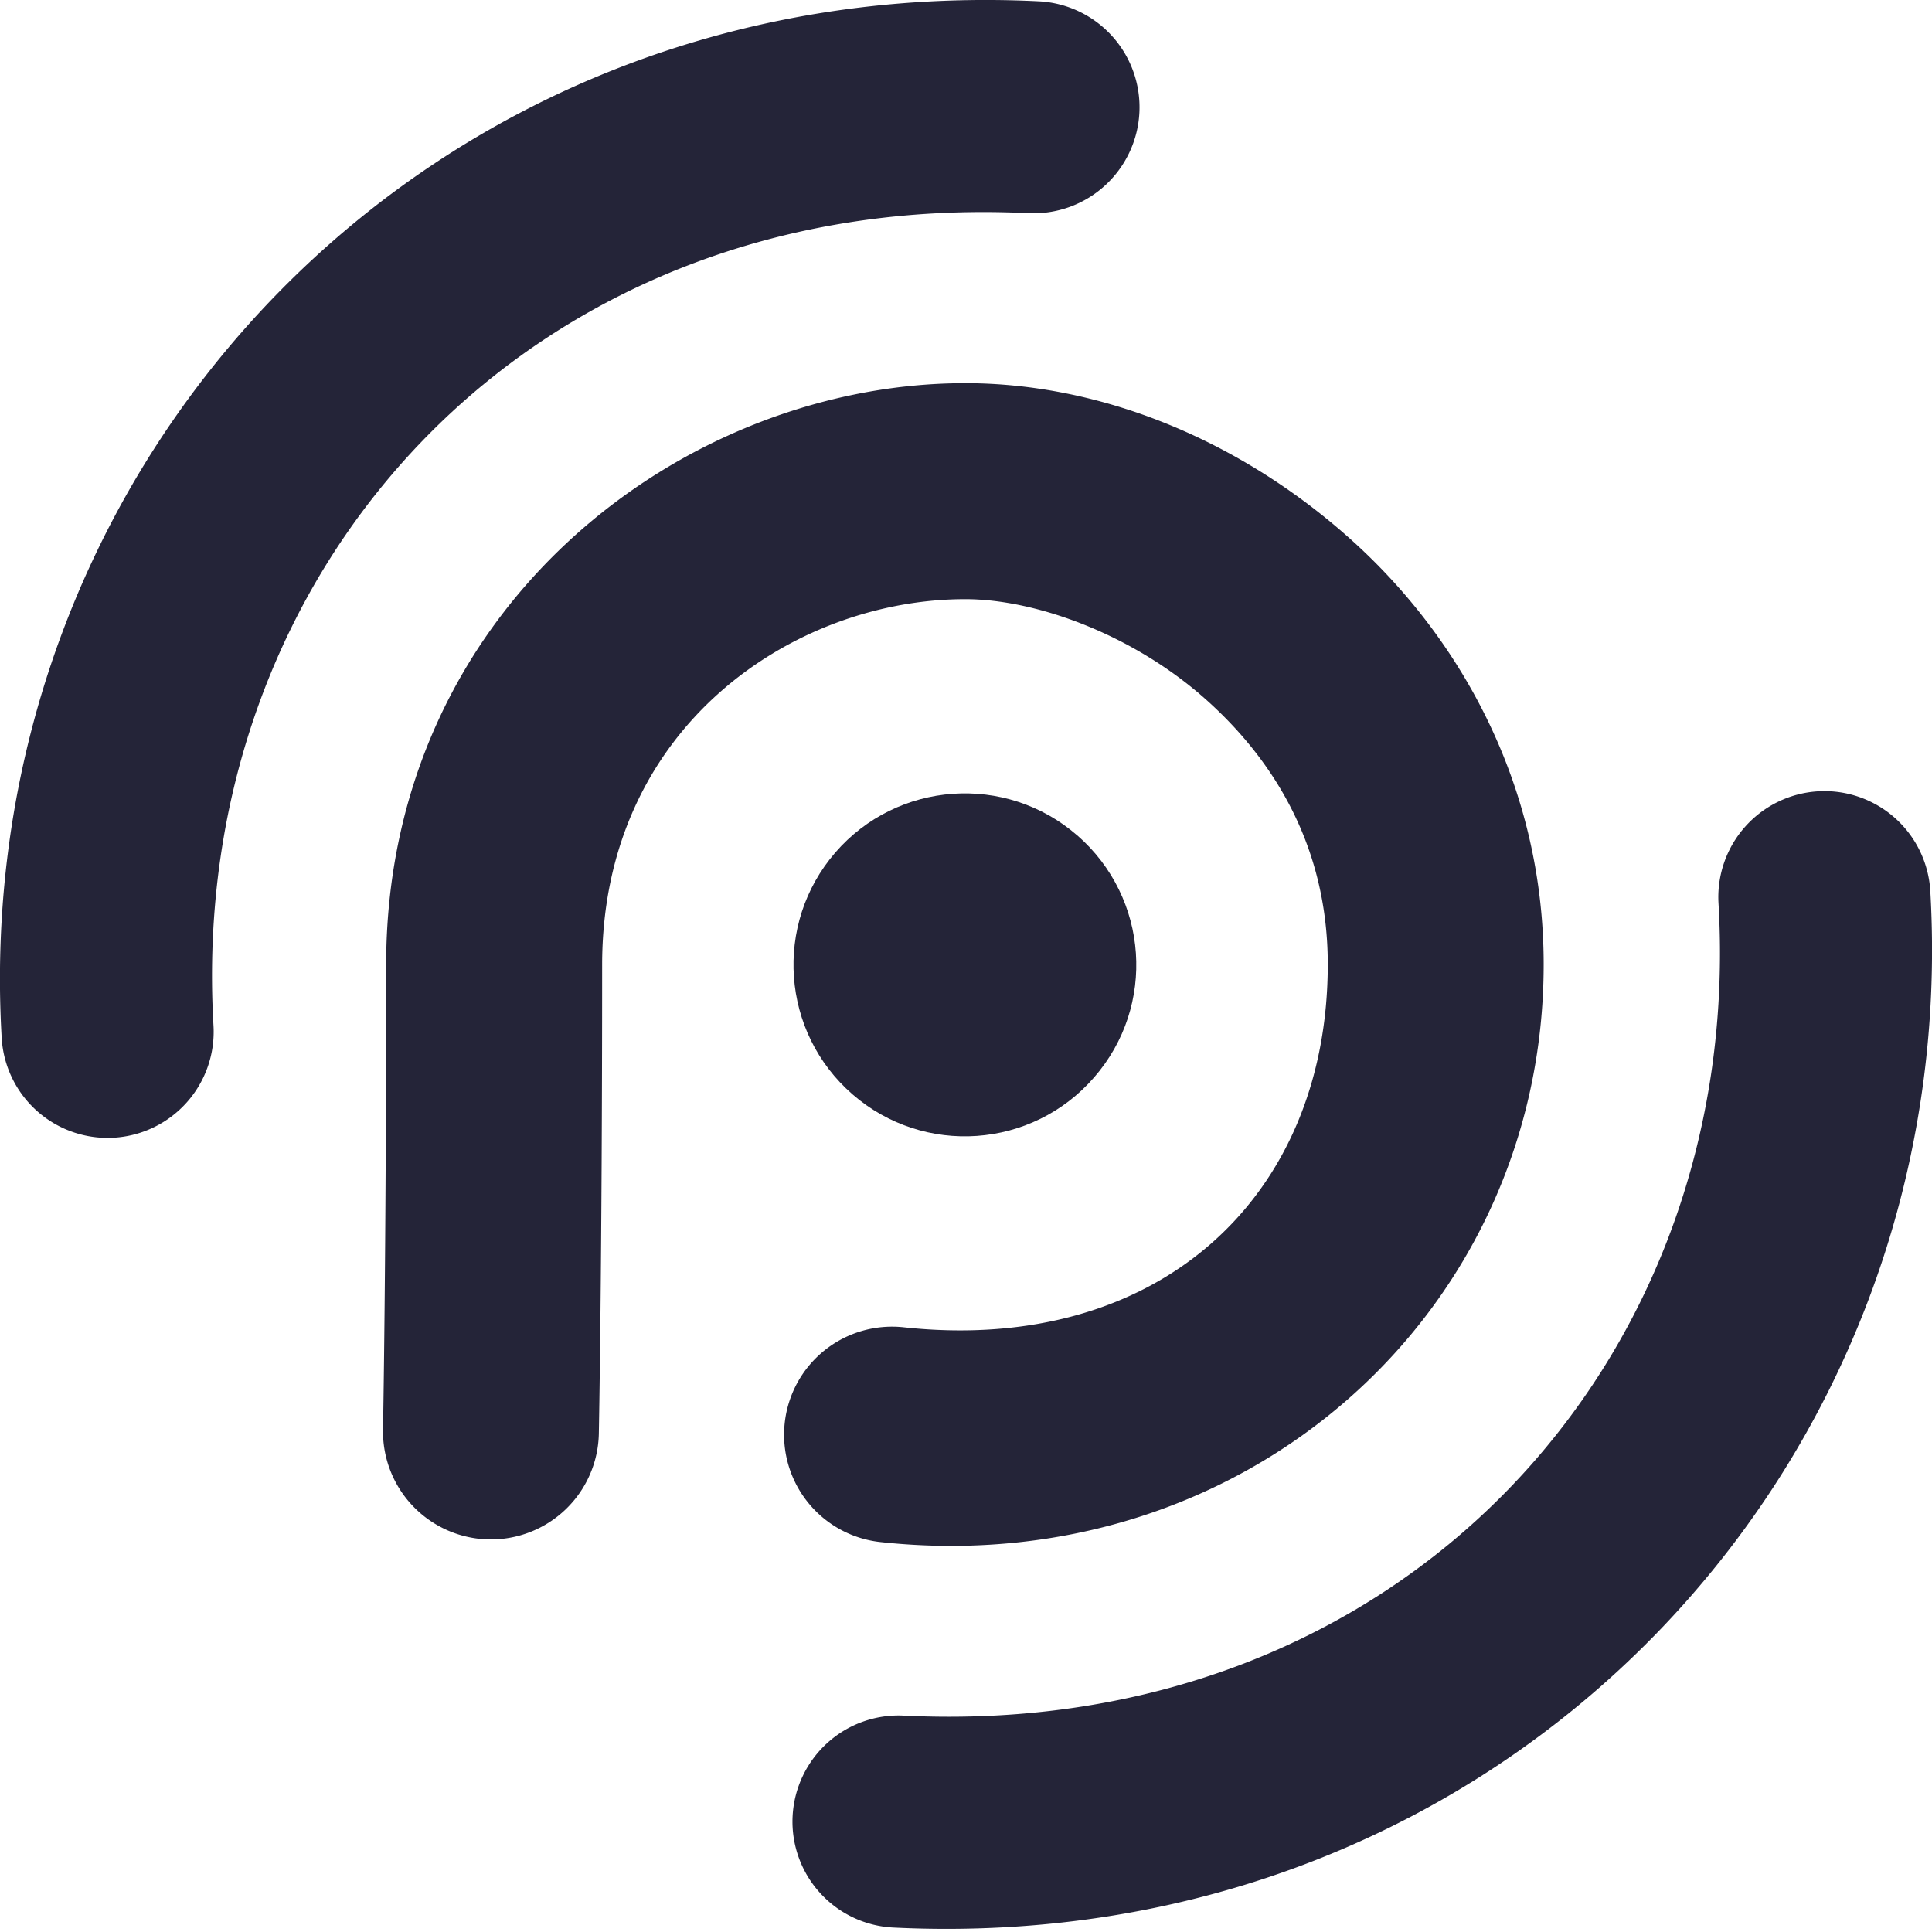
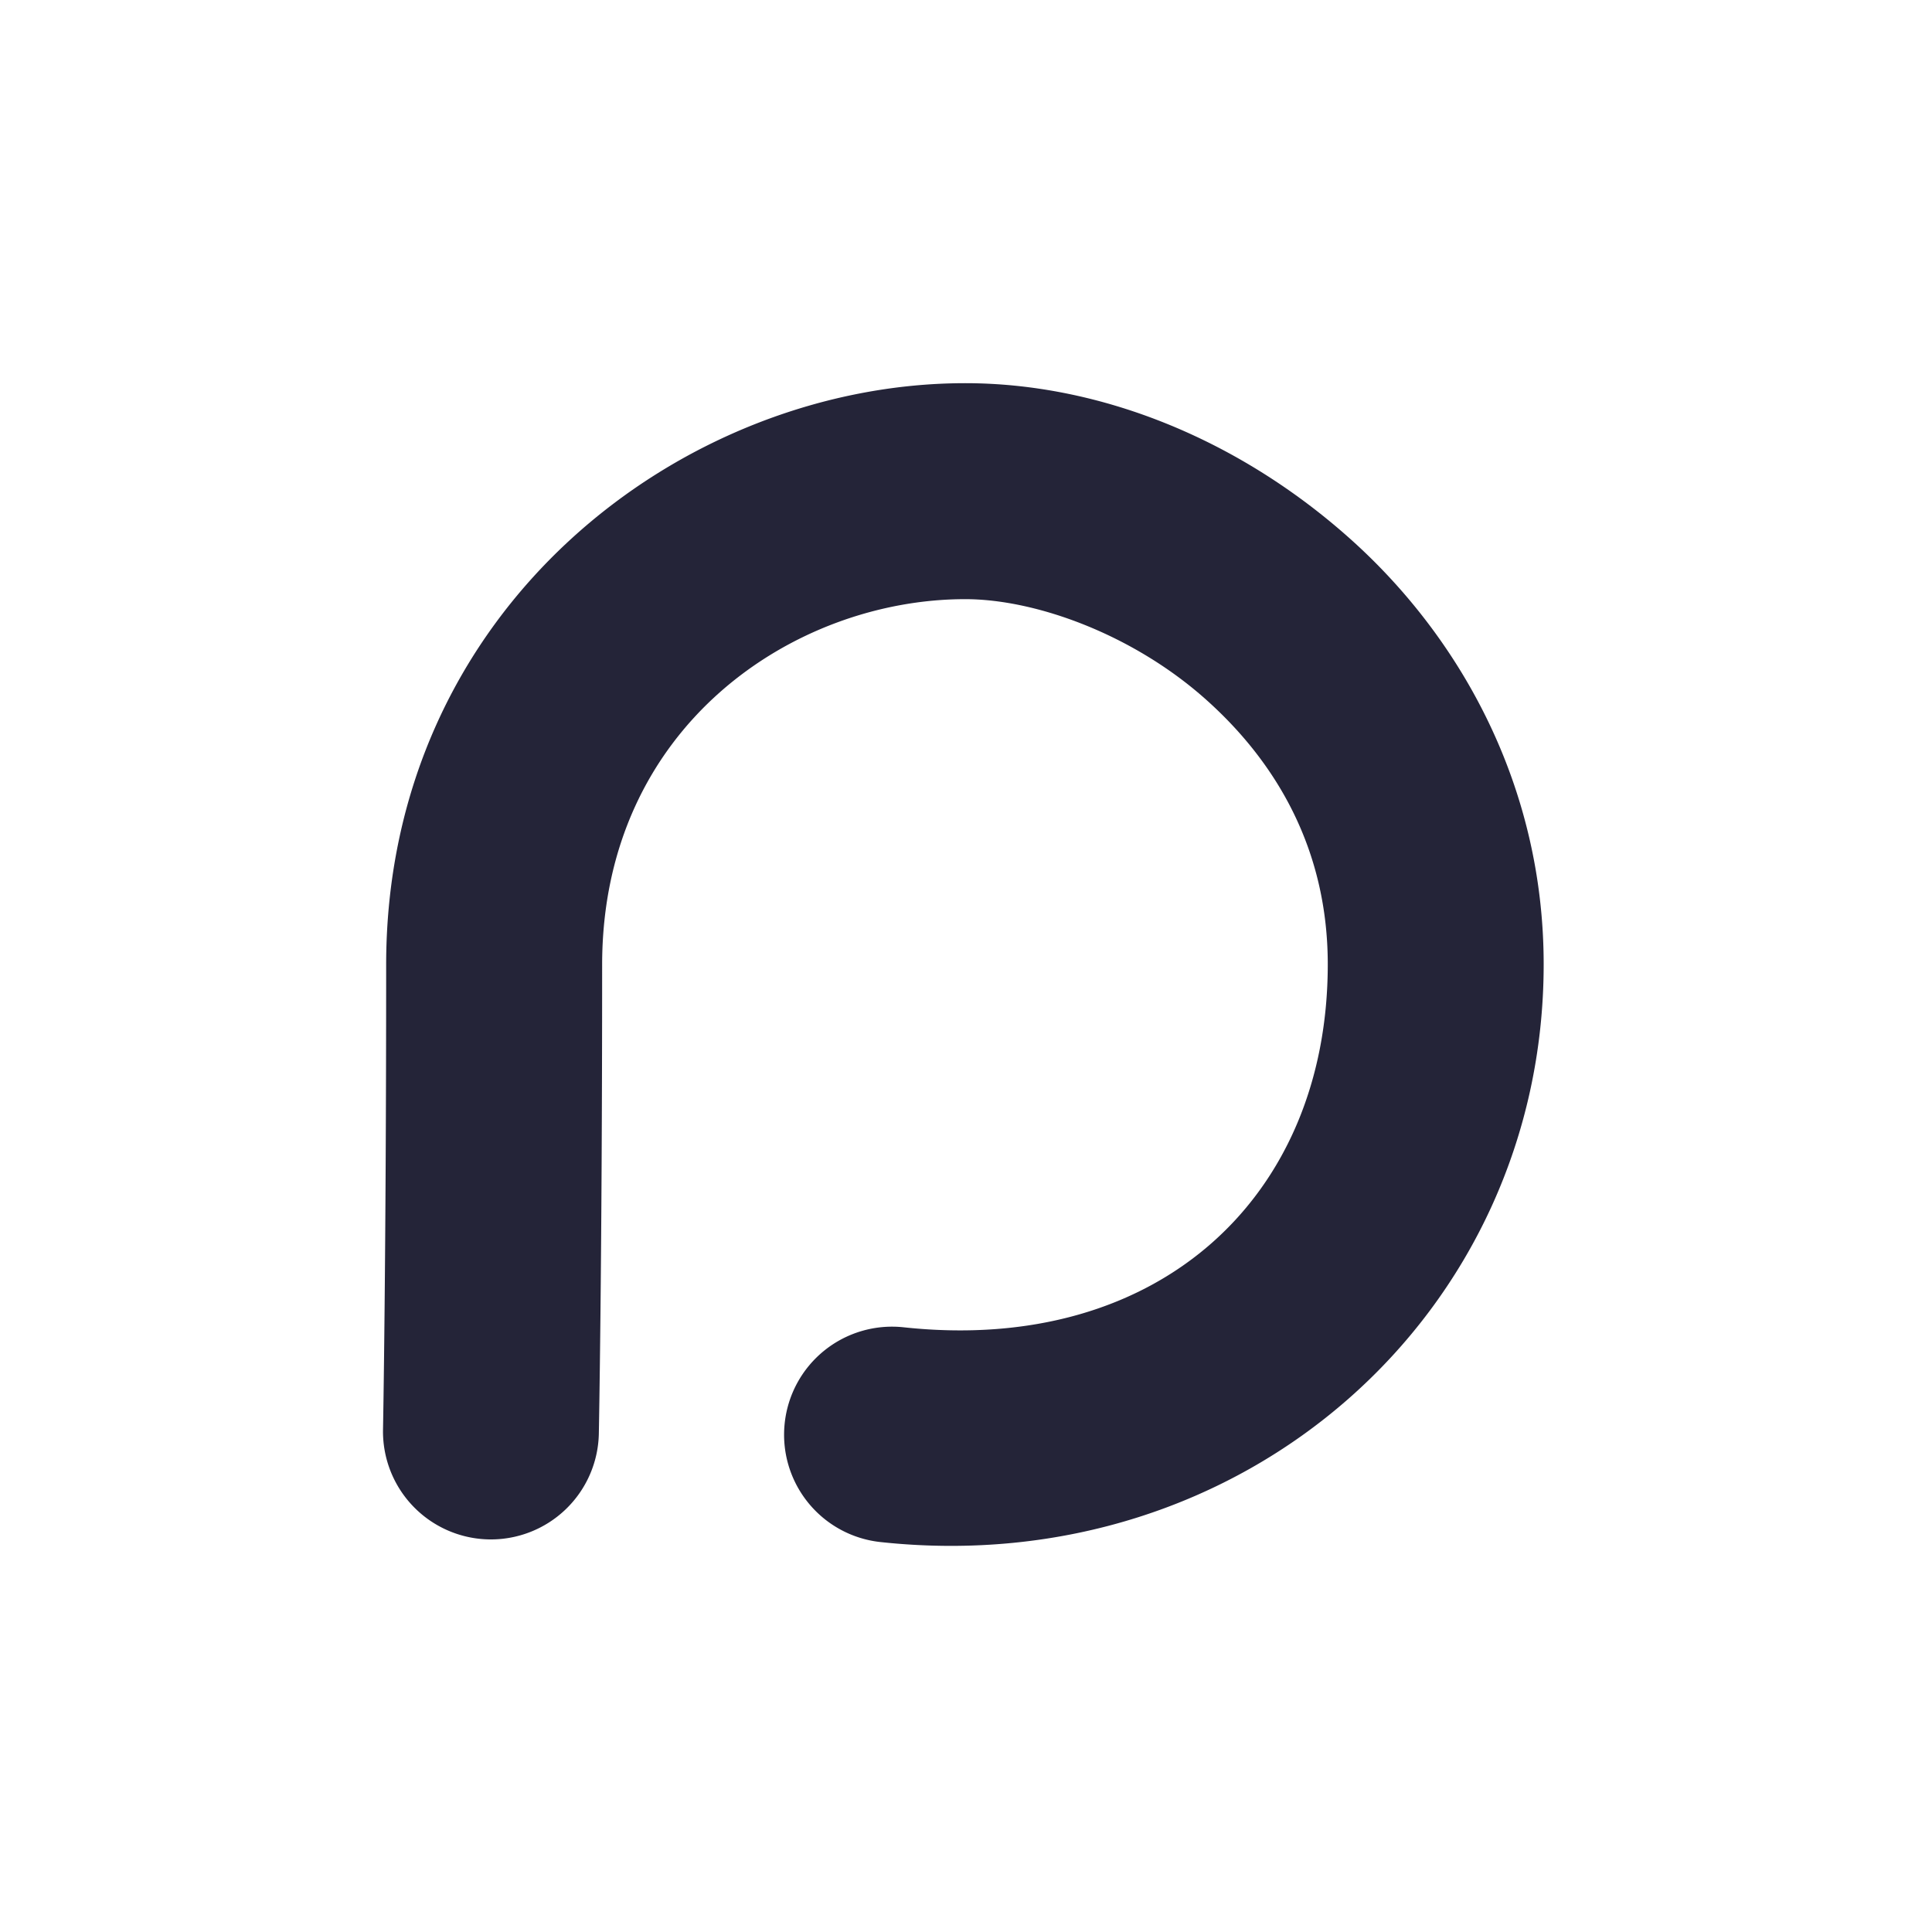
<svg xmlns="http://www.w3.org/2000/svg" viewBox="0 0 24 24" width="24" height="24" fill="#242438">
-   <path d="M 12.902 0.016 C 5.311 -0.357 -0.397 5.746 0.021 12.895 A 1.318 1.318 0 0 0 1.414 14.133 A 1.318 1.318 0 0 0 2.652 12.74 C 2.318 7.039 6.62 2.346 12.773 2.648 A 1.318 1.318 0 0 0 14.154 1.396 A 1.318 1.318 0 0 0 12.902 0.016 z " />
-   <path d="M 22.629 9.828 A 1.318 1.318 0 0 0 22.586 9.83 A 1.318 1.318 0 0 0 21.348 11.223 C 21.682 16.924 17.38 21.615 11.227 21.312 A 1.318 1.318 0 0 0 9.846 22.564 A 1.318 1.318 0 0 0 11.098 23.945 C 18.689 24.318 24.397 18.217 23.979 11.068 A 1.318 1.318 0 0 0 22.629 9.828 z " />
-   <path d="m 13.381,10.377 c -0.887,-0.771 -2.234,-0.676 -3.004,0.213 -0.77,0.89 -0.673,2.234 0.213,3.004 0.887,0.771 2.231,0.677 3.001,-0.21 0.774,-0.887 0.68,-2.231 -0.207,-3.005 0,0 -0.004,-0.003 -0.004,-0.003 z" style="stroke-width:0" />
  <path d="M 11.99 4.76 C 8.486 4.76 4.797 7.548 4.797 11.986 C 4.797 15.681 4.758 17.756 4.758 17.756 A 1.341 1.341 0 0 0 6.072 19.123 A 1.341 1.341 0 0 0 7.439 17.809 C 7.439 17.809 7.48 15.7 7.48 11.986 C 7.48 9.016 9.873 7.443 11.99 7.443 C 12.871 7.443 14.076 7.883 14.979 8.688 C 15.881 9.492 16.494 10.582 16.494 11.979 C 16.494 14.867 14.396 16.83 11.225 16.488 A 1.341 1.341 0 0 0 9.748 17.678 A 1.341 1.341 0 0 0 10.938 19.156 C 15.463 19.644 19.176 16.307 19.176 11.979 C 19.176 9.767 18.145 7.917 16.764 6.686 C 15.382 5.454 13.664 4.76 11.99 4.76 z " />
</svg>